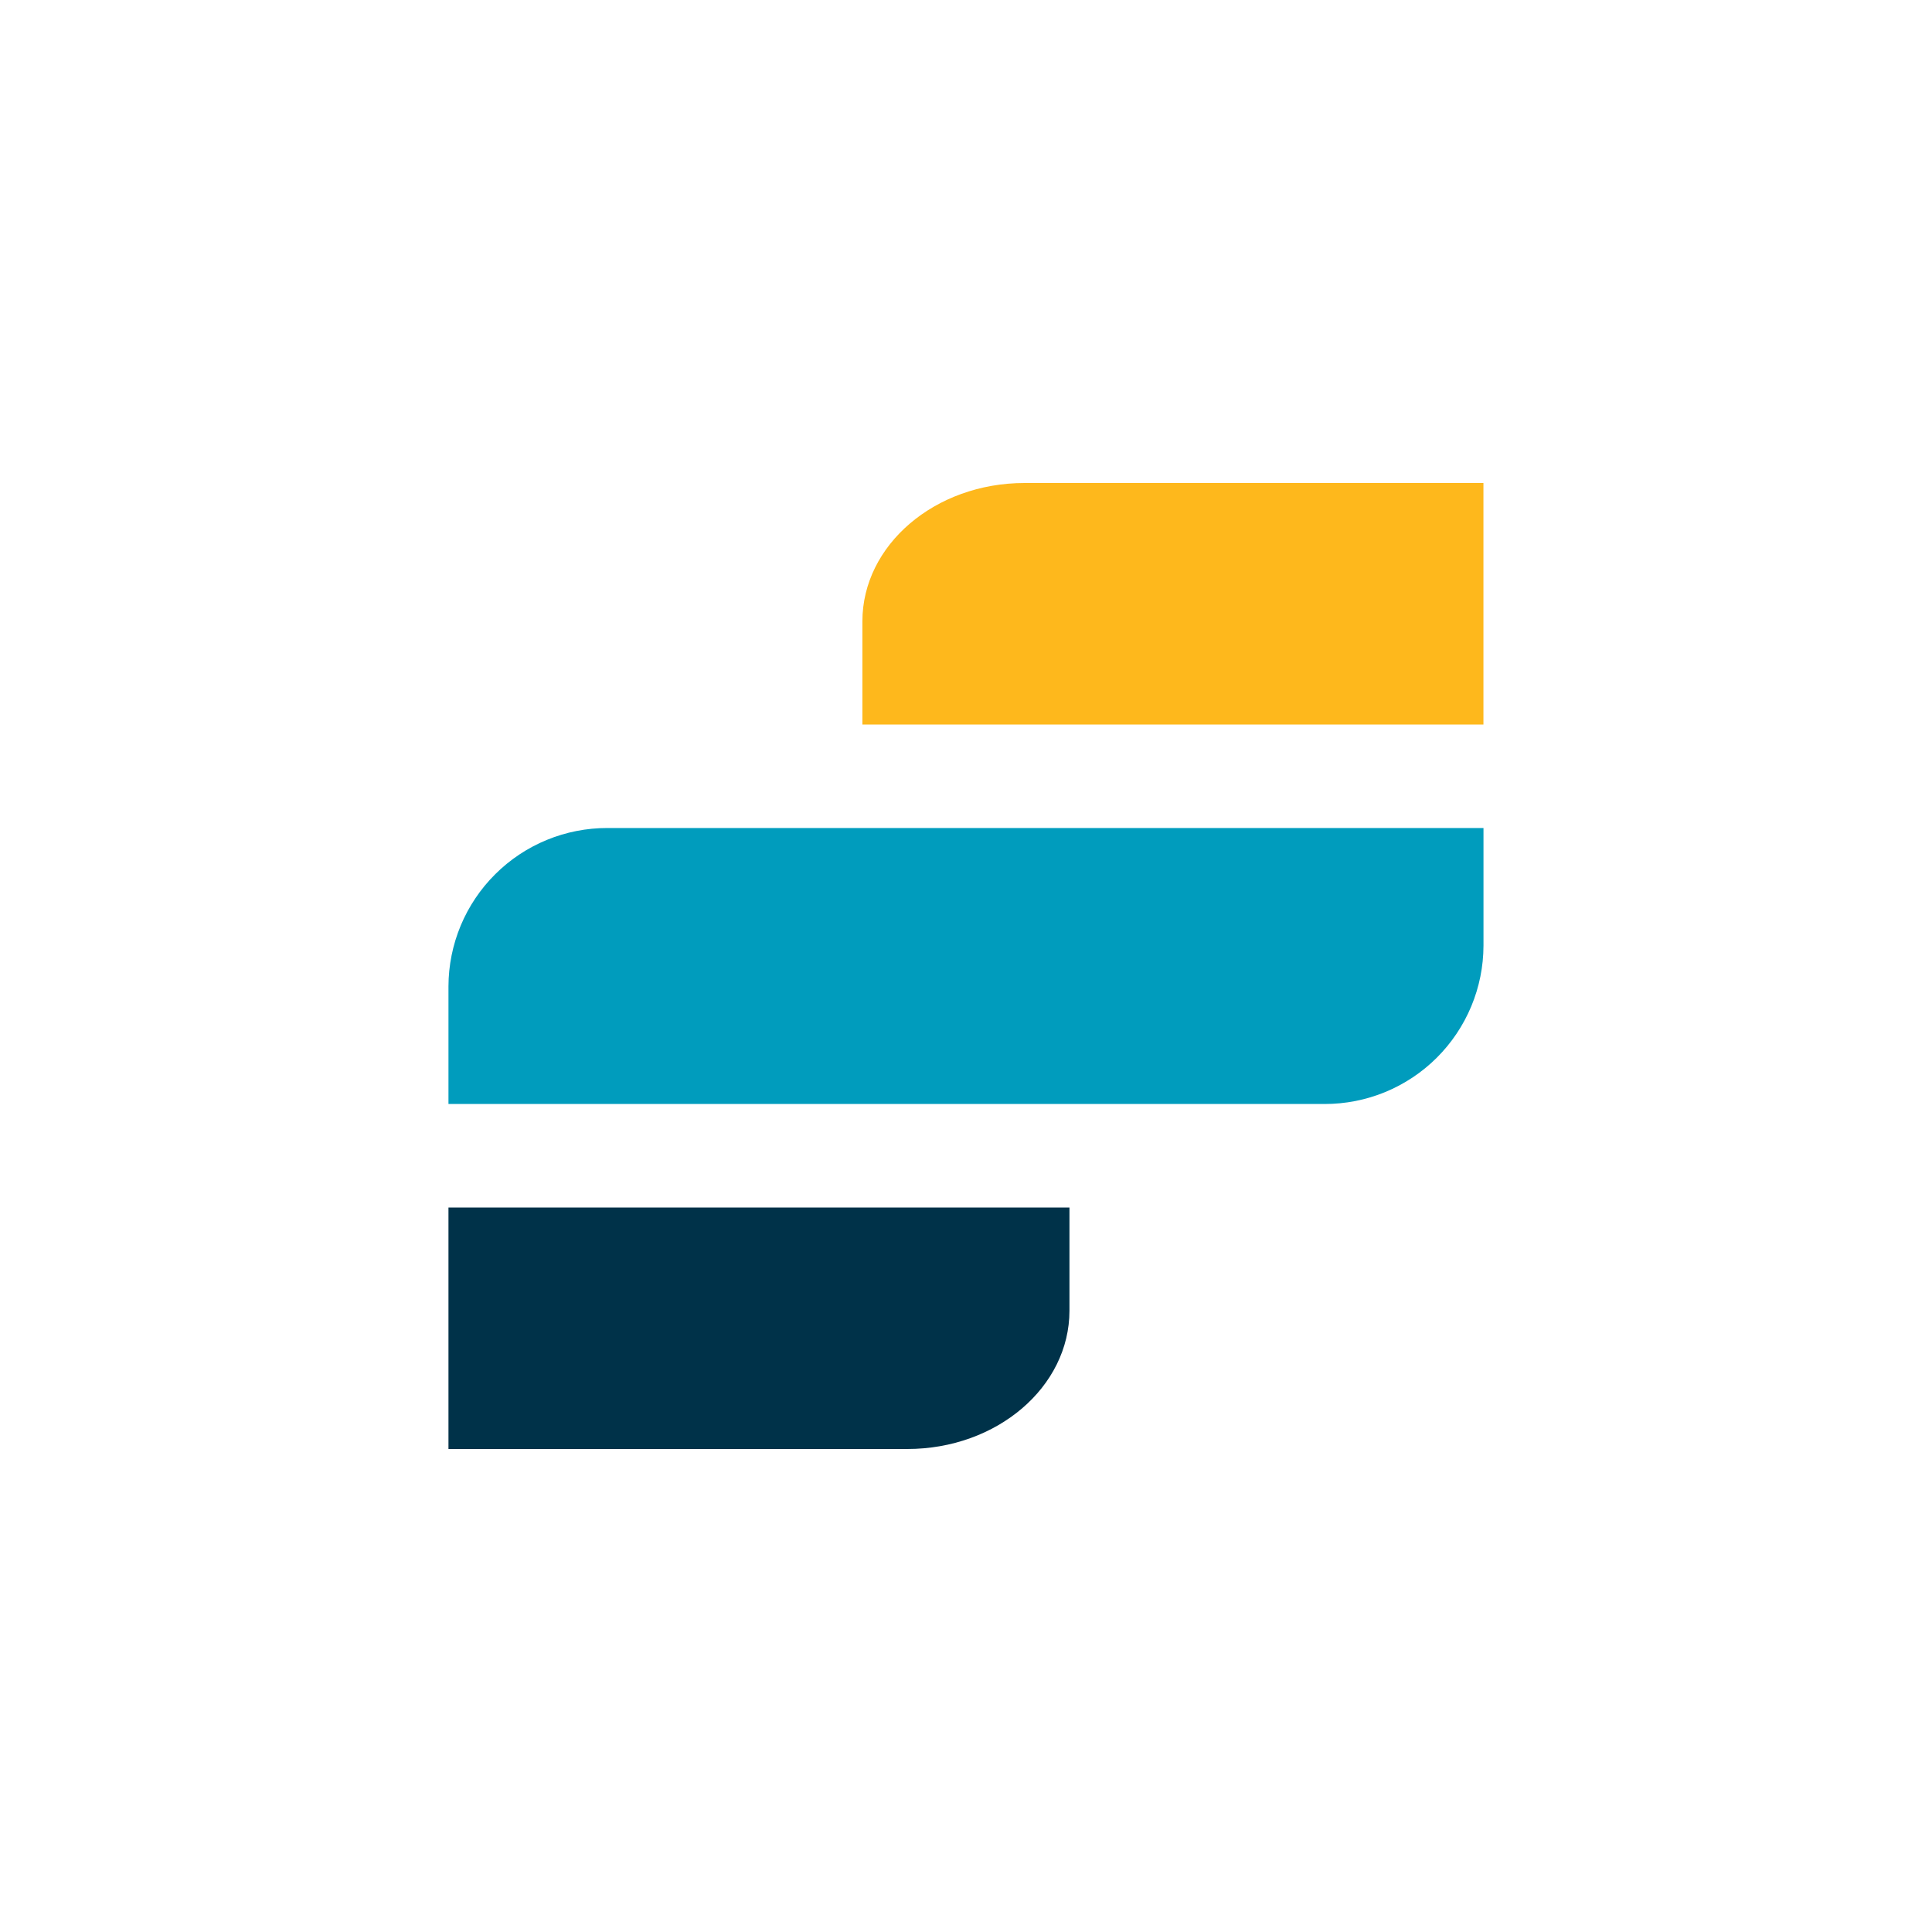
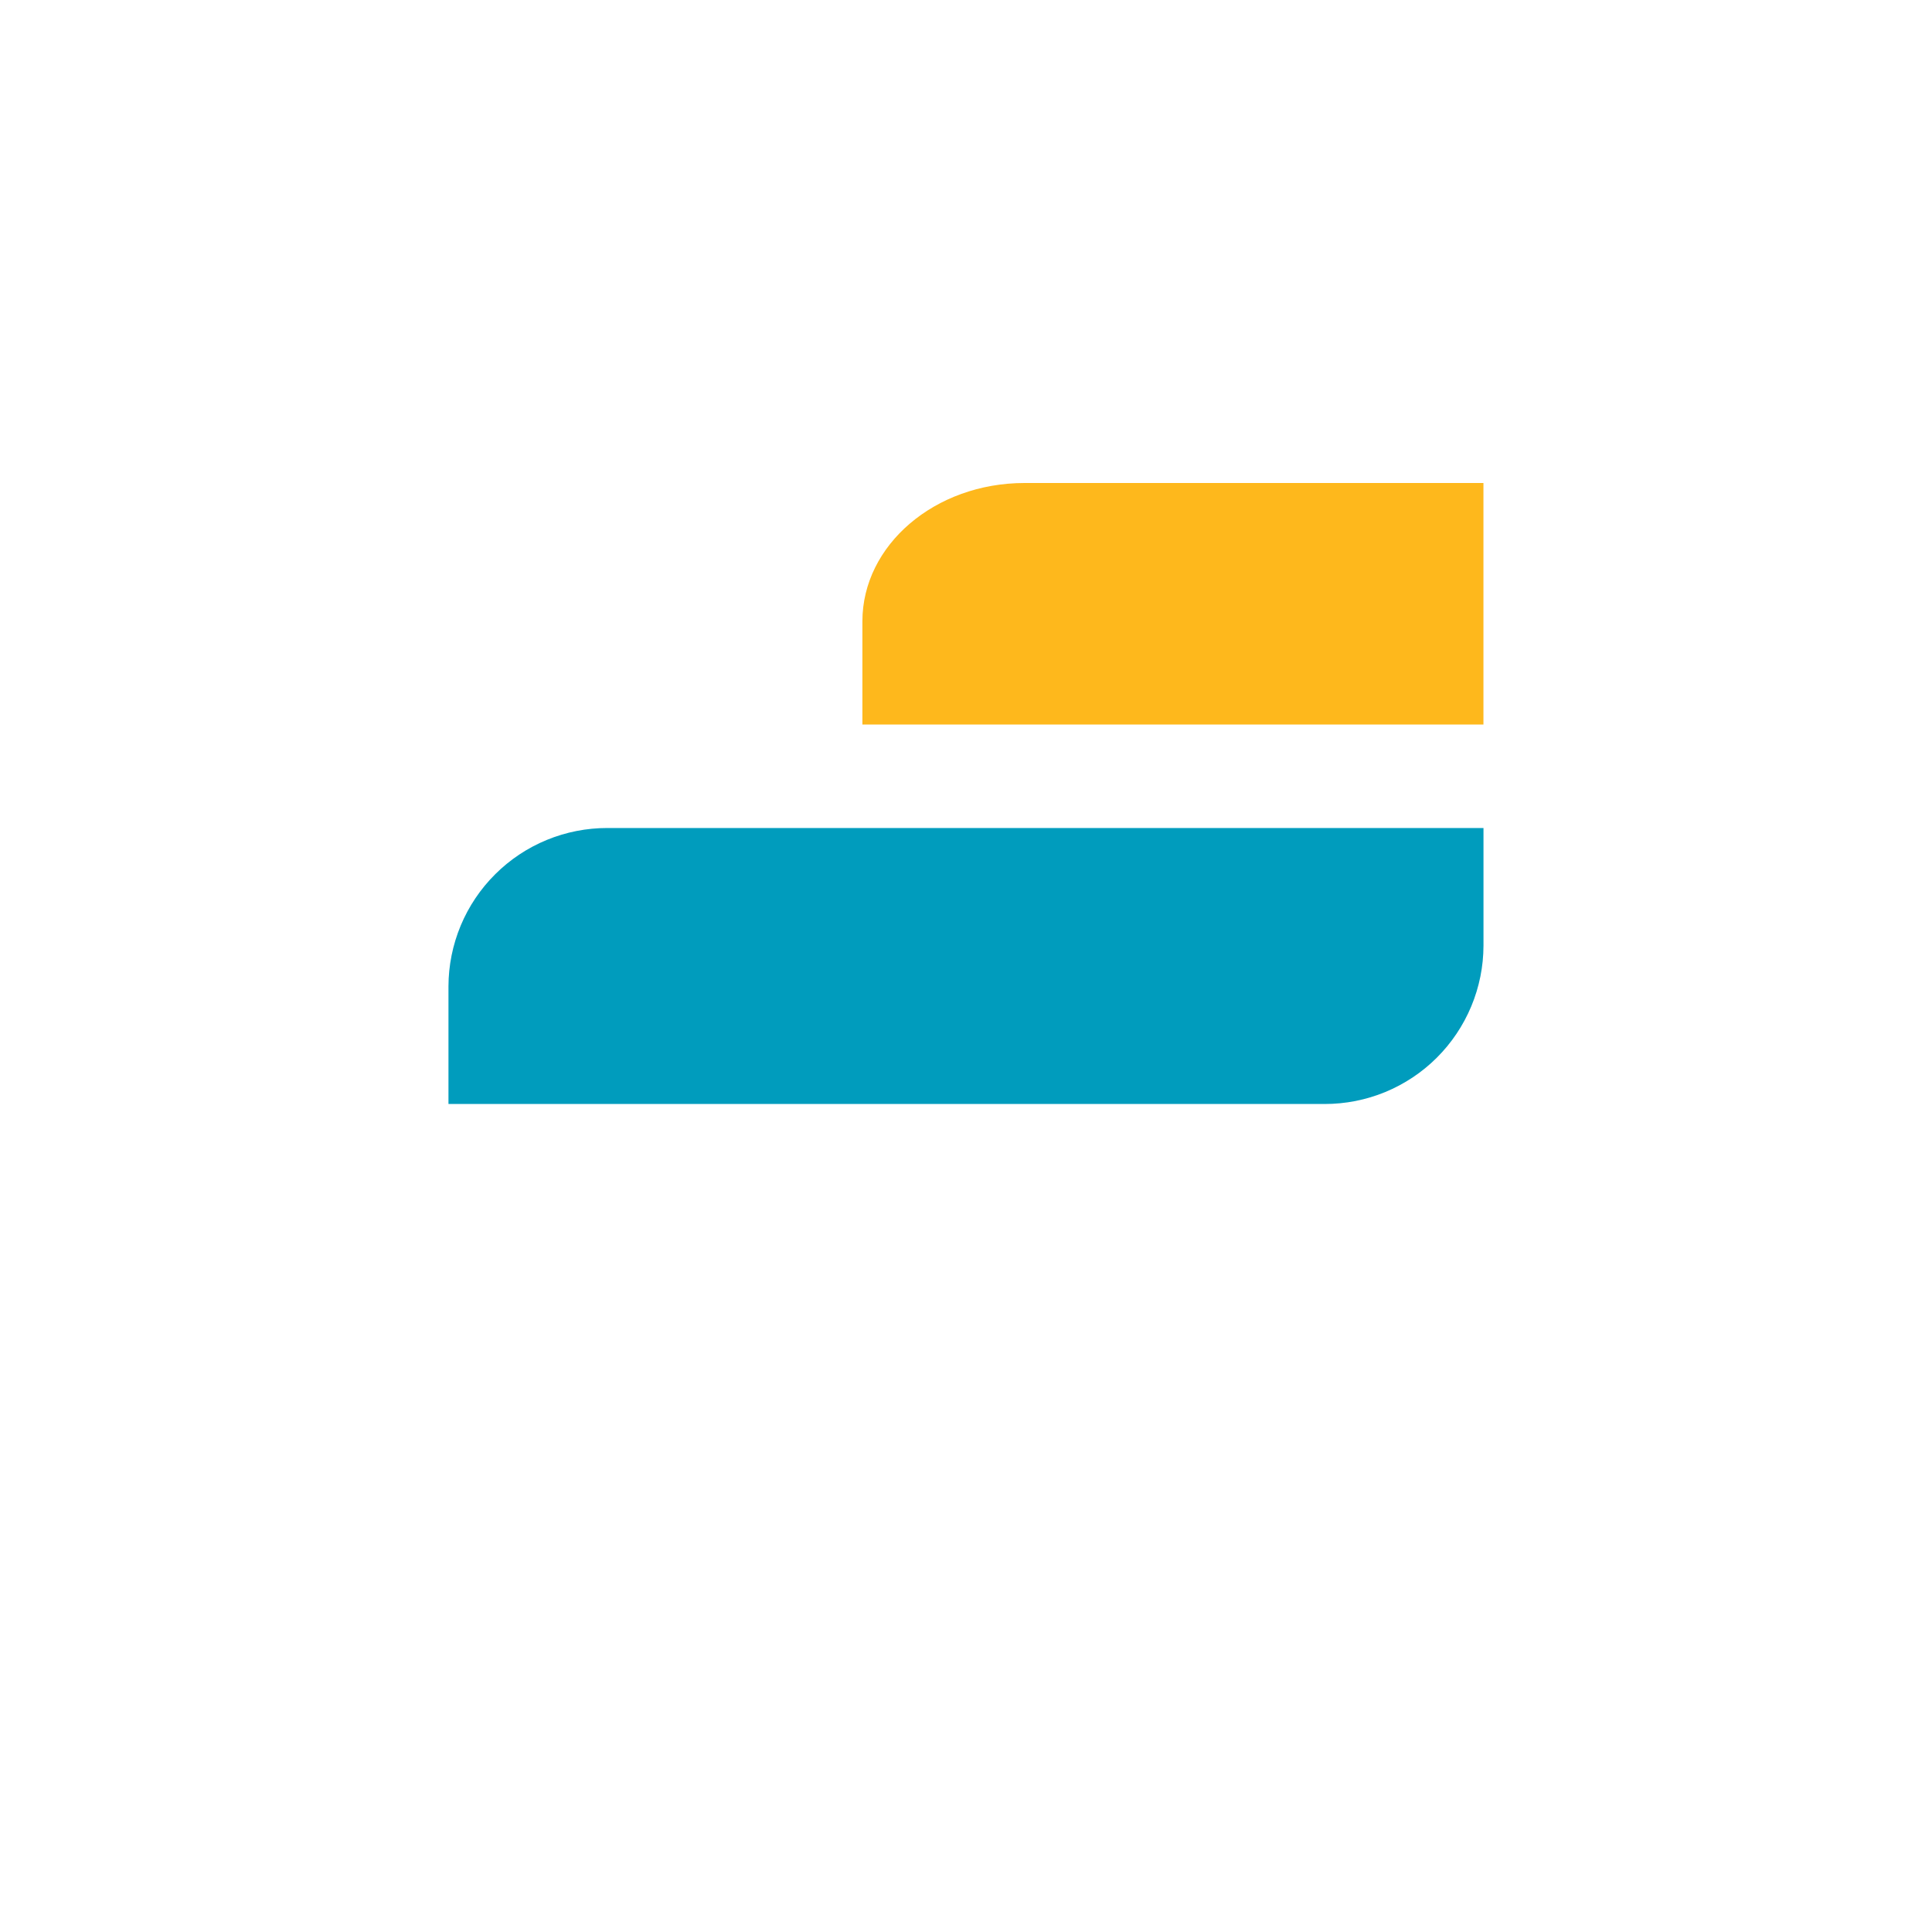
<svg xmlns="http://www.w3.org/2000/svg" width="40" height="40" viewBox="0 0 40 40" fill="none">
-   <path d="M9.285 30V25H22.142V27.136C22.142 28.714 20.642 30 18.785 30H9.285Z" fill="#003249" />
  <path d="M30.713 10V15H17.855V12.864C17.855 11.286 19.355 10 21.213 10H30.713Z" fill="#FEB81C" />
  <path d="M21.878 17.143H12.578C12.146 17.142 11.719 17.226 11.32 17.39C10.921 17.554 10.558 17.796 10.253 18.1C9.947 18.404 9.704 18.766 9.538 19.164C9.372 19.563 9.286 19.99 9.285 20.421V22.857H27.421C27.852 22.858 28.28 22.774 28.679 22.61C29.078 22.445 29.441 22.204 29.746 21.9C30.052 21.595 30.295 21.233 30.461 20.835C30.627 20.437 30.713 20.01 30.714 19.578V17.143H21.878Z" fill="#009CBD" />
</svg>